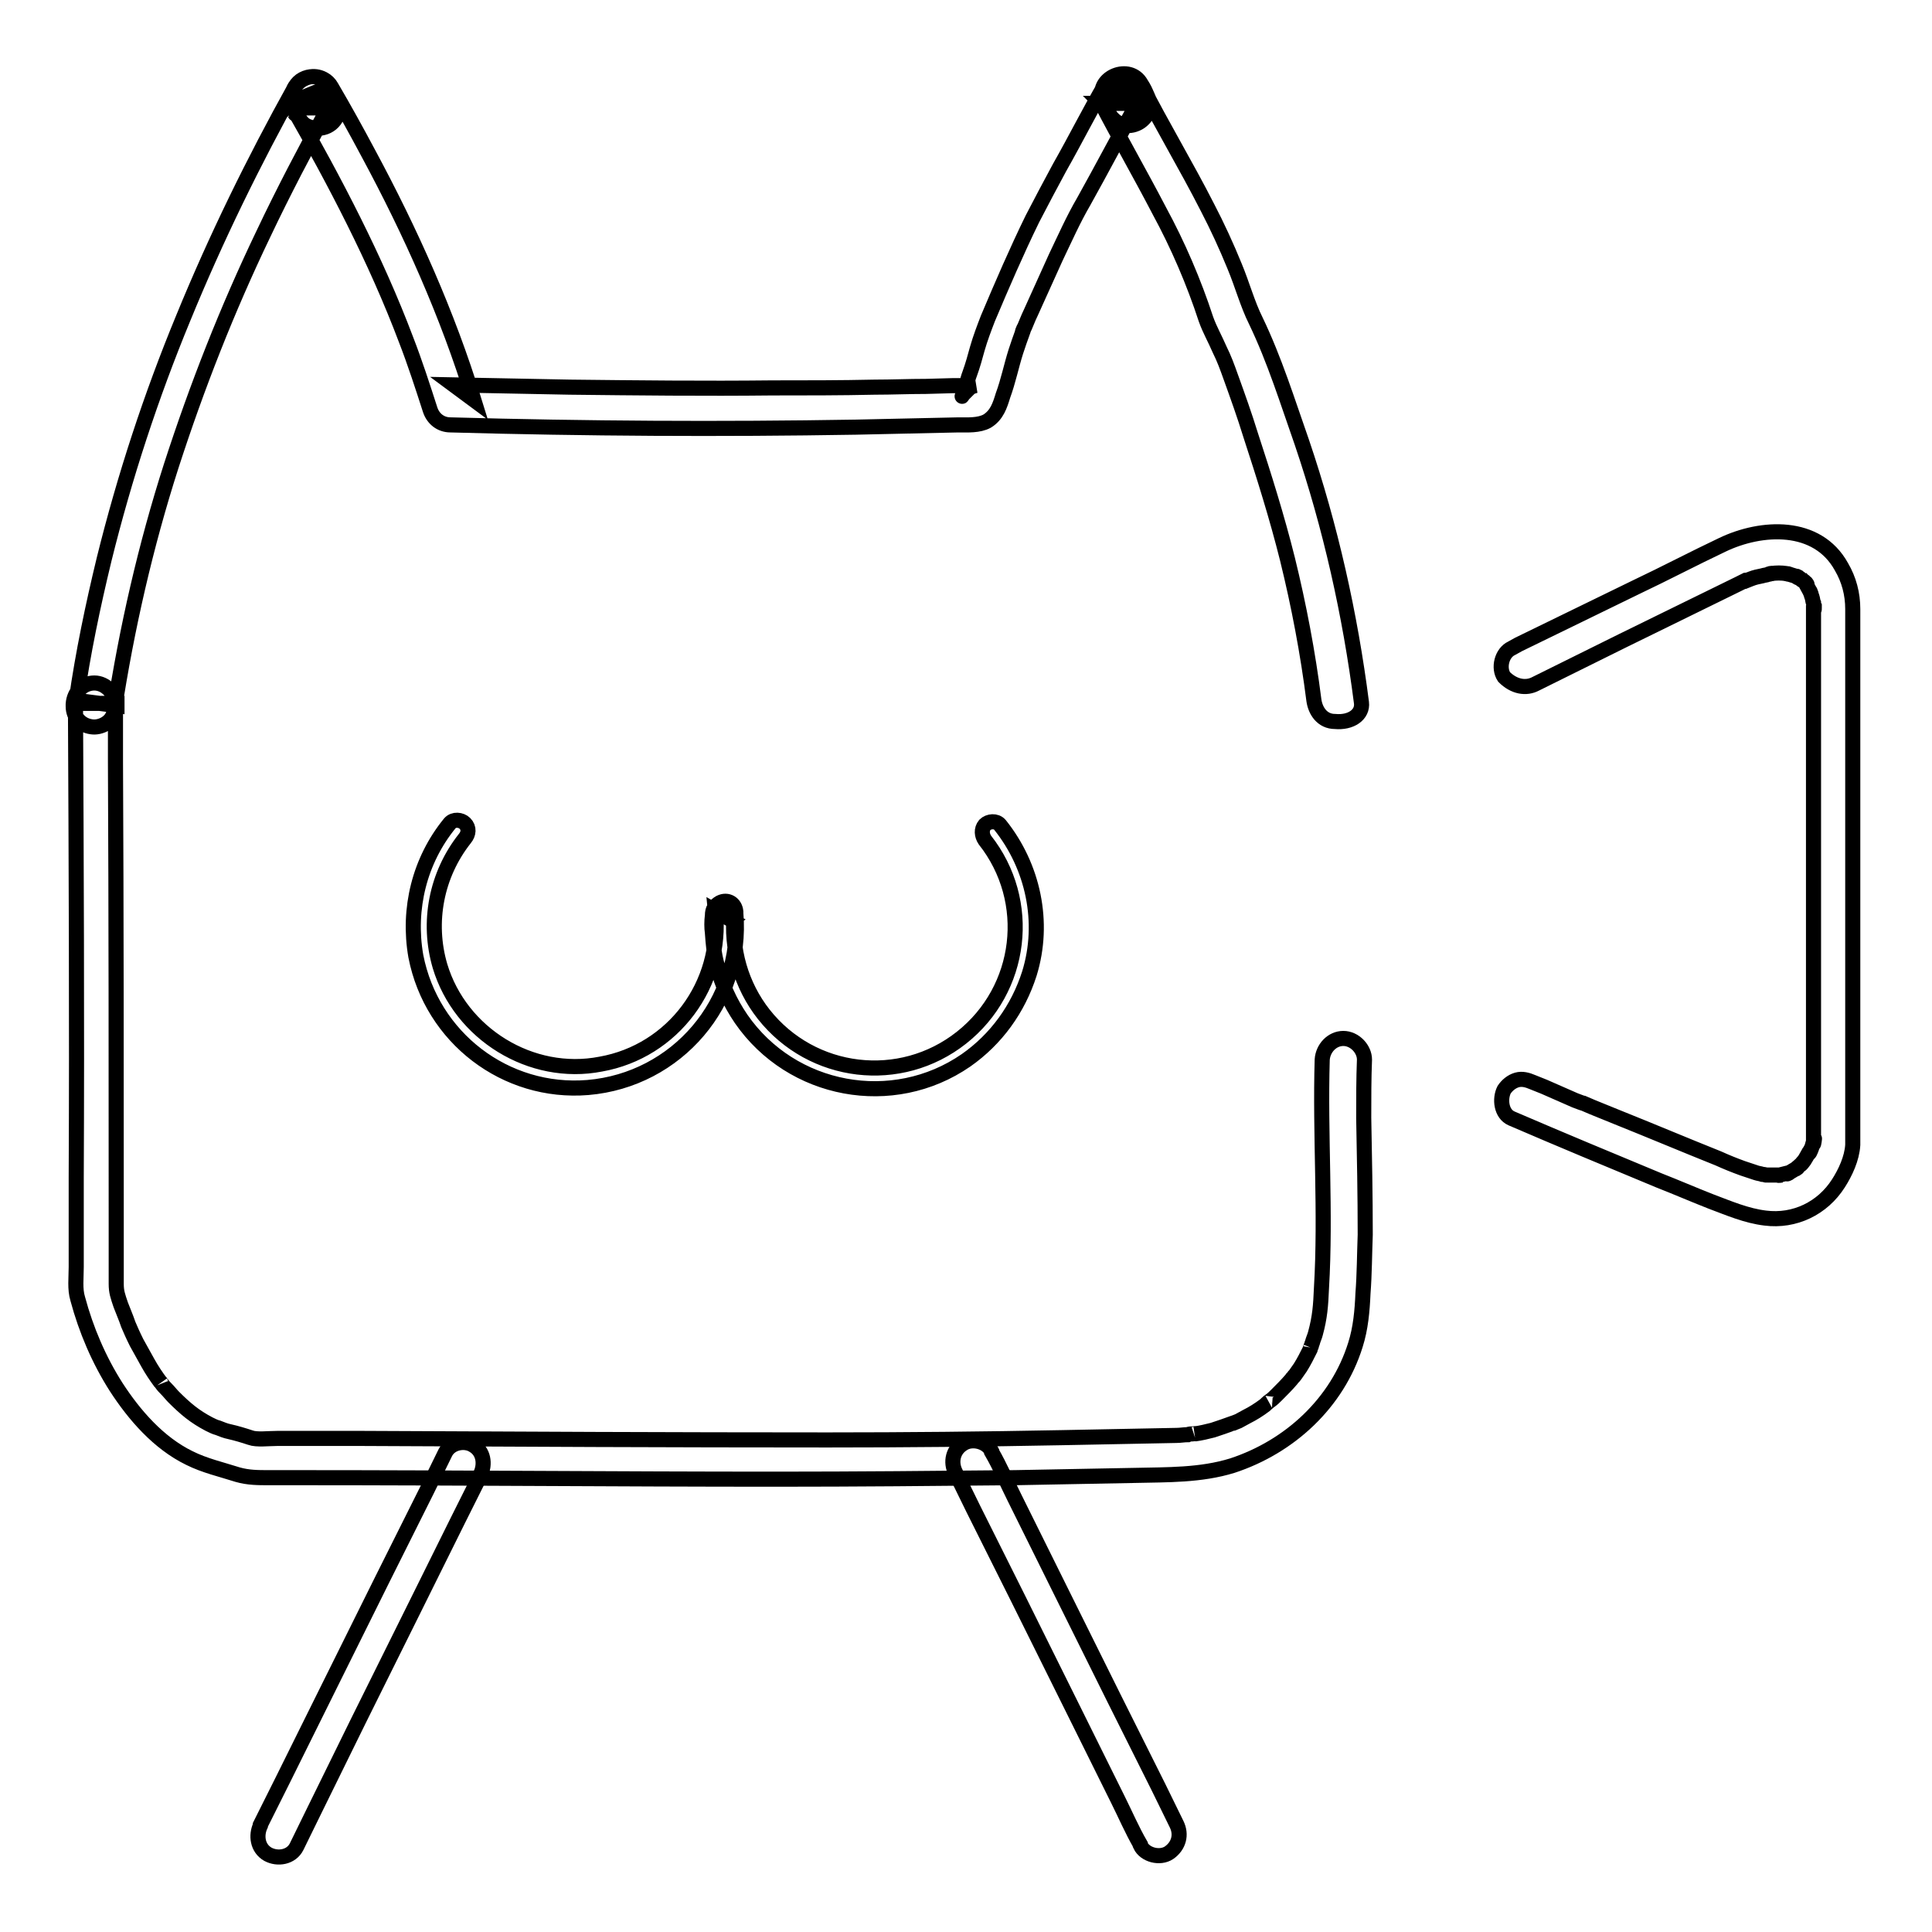
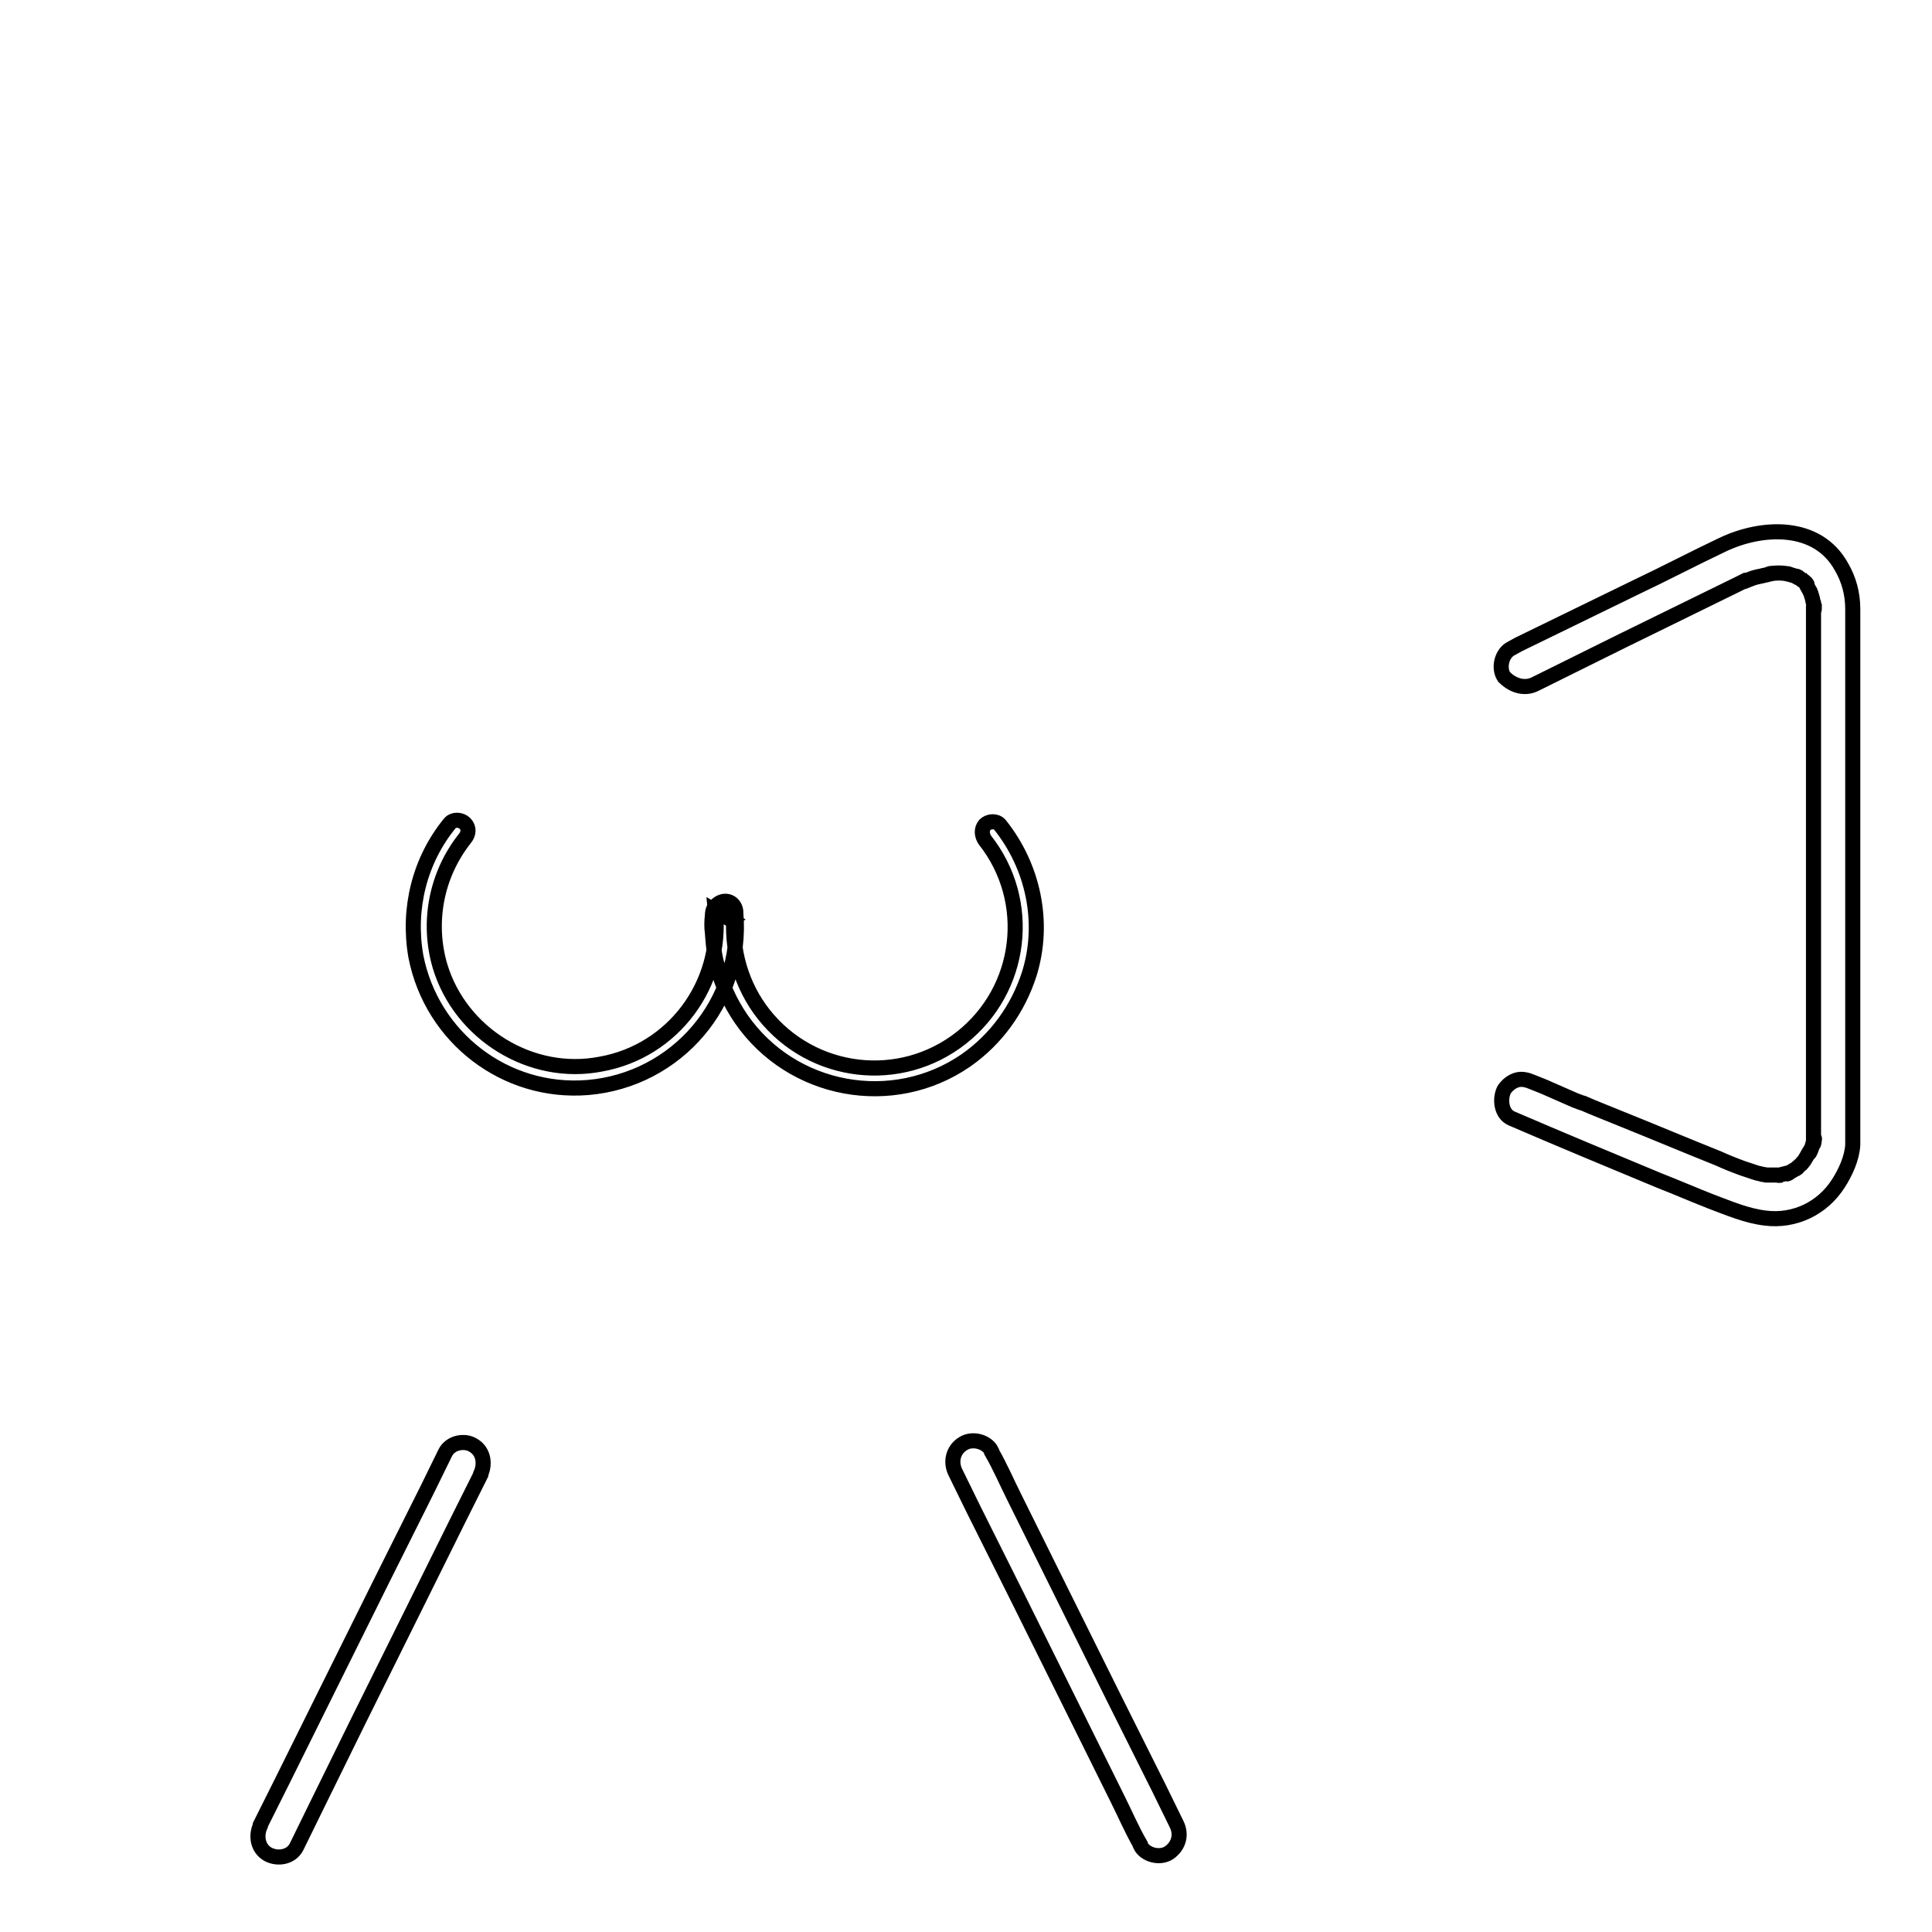
<svg xmlns="http://www.w3.org/2000/svg" version="1.1" x="0px" y="0px" viewBox="0 0 256 256" enable-background="new 0 0 256 256" xml:space="preserve">
  <g>
    <path stroke-width="2" fill-opacity="0" stroke="#000000" d="M130.5,111.3c6.4,8.1,5,19.8-3.1,26.2c-8.1,6.4-19.8,5-26.2-3.1c-3-3.8-4.4-8.7-3.9-13.5l-0.7,1.2l0.3-0.2 l-2.1-1.2c1,9.7-5.6,18.6-15.2,20.3C70.4,142.8,61,137,58.3,128c-1.7-5.8-0.5-12.1,3.3-16.9c0.5-0.6,0.6-1.4,0-2 c-0.5-0.5-1.5-0.6-2,0c-4,4.9-5.6,11.3-4.5,17.6c2.1,10.8,11.9,18.3,22.8,17.4c11.8-1,20.6-11.3,19.6-23.1c0-0.1,0-0.1,0-0.2 c-0.1-1.1-1.1-1.7-2.1-1.2c-0.7,0.4-1,0.9-1,1.7c-0.1,0.8-0.1,1.6,0,2.3c0.1,1.4,0.2,2.8,0.6,4.2c0.6,2.6,1.7,5,3.2,7.2 c6.7,9.7,20.1,12.2,29.8,5.5c4-2.8,6.9-6.8,8.4-11.5c2.1-6.8,0.5-14.2-3.9-19.7c-0.5-0.6-1.5-0.5-2,0 C130,109.9,130.1,110.7,130.5,111.3L130.5,111.3z M203.5,90.6l11.5-5.7l15.3-7.5l1-0.5l0.1,0c0.5-0.2-0.4,0.2-0.4,0.2 c0.3-0.1,0.7-0.3,1-0.4c0.5-0.2,1-0.3,1.5-0.4c0.3-0.1,0.6-0.1,0.8-0.2c0.2,0,0.3-0.1,0.5-0.1c0.3-0.1-0.9,0.1-0.1,0 c0.7-0.1,1.3-0.1,2,0c0.3,0,0.8,0.2-0.1,0c0.2,0,0.3,0.1,0.5,0.1c0.3,0.1,0.7,0.2,1,0.3c0.6,0.2-0.6-0.3-0.1,0 c0.1,0.1,0.3,0.2,0.4,0.2c0.1,0.1,0.3,0.2,0.4,0.3c0.3,0.2-0.6-0.5-0.2-0.2c0.1,0.1,0.2,0.2,0.3,0.2c0.1,0.1,0.2,0.2,0.3,0.3 c0.1,0.1,0.1,0.2,0.2,0.2c0.2,0.2-0.4-0.6-0.2-0.2c0.2,0.4,0.4,0.7,0.6,1.1c0.3,0.7-0.2-0.6,0.1,0.2c0.1,0.2,0.1,0.4,0.2,0.6 c0.1,0.3,0.1,0.6,0.2,0.8c0,0.1,0,0.2,0.1,0.4c0,0.1,0,0.2,0,0.3c0,0.3,0,0.1-0.1-0.4c0,0.3,0,0.7,0,1v69.4c0,0.3,0,0.6,0,0.9 c0,0.4,0.2-1,0.1-0.6c-0.1,0.2-0.1,0.4-0.2,0.7c-0.1,0.4-0.2,0.7-0.4,1.1c-0.2,0.4,0.3-0.8,0.1-0.3c-0.1,0.1-0.1,0.2-0.2,0.3 c-0.1,0.2-0.3,0.5-0.4,0.7c-0.1,0.2-0.3,0.5-0.5,0.7c-0.2,0.2,0.5-0.6,0.1-0.1c-0.1,0.1-0.2,0.3-0.4,0.4c-0.2,0.2-0.5,0.4-0.7,0.6 c0,0,0.6-0.4,0.3-0.2c-0.1,0-0.1,0.1-0.2,0.1c-0.2,0.1-0.3,0.2-0.5,0.3c-0.2,0.1-0.3,0.2-0.5,0.3c-0.4,0.2,0.7-0.3,0.1-0.1 c-0.4,0.1-0.8,0.2-1.2,0.3c-0.4,0.1,0.3,0,0.3,0c-0.1,0-0.2,0-0.3,0c-0.2,0-0.4,0-0.6,0s-0.4,0-0.6,0l-0.4,0c-0.1,0-0.7-0.1-0.2,0 s-0.3-0.1-0.5-0.1c-0.3-0.1-0.5-0.1-0.8-0.2c-0.6-0.2-1.2-0.4-1.8-0.6c-1.1-0.4-2.1-0.8-3.2-1.3c-4.5-1.8-9-3.7-13.5-5.5l-3.2-1.3 l-1.4-0.6l0.2,0.1l-0.3-0.1l-0.8-0.3l-4.1-1.8l-1.5-0.6c-0.7-0.3-1.4-0.5-2.1-0.3c-0.7,0.2-1.3,0.7-1.7,1.3c-0.6,1.2-0.4,3.2,1,3.8 c6.5,2.8,13,5.5,19.5,8.2c2.3,0.9,4.6,1.9,6.9,2.8c2.4,0.9,4.7,1.9,7.2,2.2c3.9,0.5,7.6-1.3,9.7-4.6c0.9-1.4,1.8-3.3,1.9-5.1 c0-0.8,0-1.7,0-2.5V80.7c0-2-0.5-3.9-1.5-5.6c-3.2-5.8-10.6-5.4-15.8-2.9c-3.8,1.8-7.6,3.8-11.4,5.6l-15.6,7.6l-0.9,0.5 c-1.3,0.6-1.8,2.6-1,3.8C200.6,91,202.2,91.3,203.5,90.6L203.5,90.6z M59,192.5l-2.4,4.9l-5.9,11.8l-7.1,14.3l-6.1,12.3 c-1,2-2,4-3,6l0,0.1c-0.6,1.3-0.4,3,1,3.8c1.3,0.7,3.1,0.4,3.8-1l2.4-4.9l5.8-11.8l7.1-14.3l6.1-12.3c1-2,2-4,3-6l0-0.1 c0.6-1.3,0.4-3-1-3.8C61.6,190.8,59.7,191.1,59,192.5L59,192.5z M126.6,195.1l2.4,4.9l5.9,11.8l7.1,14.3l6.1,12.3c1,2,1.9,4.1,3,6 c0,0,0,0.1,0,0.1c0.6,1.3,2.6,1.8,3.8,1c1.3-0.9,1.7-2.4,1-3.8l-2.4-4.9l-5.9-11.8l-7.1-14.3l-6.1-12.3c-1-2-1.9-4.1-3-6 c0,0,0-0.1,0-0.1c-0.6-1.3-2.6-1.8-3.8-1C126.3,192.1,125.9,193.7,126.6,195.1L126.6,195.1z" />
-     <path stroke-width="2" fill-opacity="0" stroke="#000000" d="M180.4,93.1c-1.5-11.7-4.1-23.3-7.9-34.5c-1.9-5.4-3.6-10.9-6.1-16.1c-1.1-2.2-1.8-4.8-2.8-7.2 c-1.1-2.7-2.3-5.3-3.6-7.8c-2.8-5.5-6-10.8-8.8-16.3c-1.4-2.8-6.1-0.9-5.1,2.1c0.2,0.7,0.5,1.4,1,2c0.8,1.1,2.1,1.7,3.5,1.1 c1.2-0.5,2.1-2,1.6-3.3c-0.3-0.7-0.6-1.4-1-2c-1.5-2.7-6-0.9-5.1,2.1c0.5,1.5,1.3,3.4,3.3,3.3c1.1-0.1,2.5-0.8,2.7-2 c0.2-1.4-0.2-2.3-0.9-3.4c-0.8-1.3-2.5-1.7-3.8-0.9c-0.4,0.2-0.7,0.6-0.9,0.9c-2.1,3.6-4,7.4-6.1,11.1c-1.2,2.2-2.4,4.5-3.6,6.8 c-2.1,4.3-4,8.7-5.9,13.2c-0.5,1.3-1,2.6-1.4,4c-0.3,1.1-0.6,2.2-1,3.3c-0.2,0.5-0.3,1-0.5,1.6c-0.1,0.2-0.1,0.4-0.2,0.6 c-0.1,0.2-0.1,0.3-0.2,0.5c-0.1,0.4-0.2,0.4,0,0.1l1-1l0.6-0.2l-0.6,0l-0.9,0l-1.4,0l-3.6,0.1c-2.3,0-4.5,0.1-6.8,0.1 c-4.5,0.1-9.1,0.1-13.6,0.1c-8.9,0.1-17.9,0-26.8-0.1c-5.1-0.1-10.3-0.2-15.4-0.3l2.7,2c-3.5-11.4-8.4-22.3-14-32.7 c-1.6-3-3.2-5.9-4.9-8.8c-0.7-1.2-2.2-1.7-3.5-1.1c-1.2,0.5-2.1,1.9-1.6,3.3c0.4,1,0.8,2.5,1.9,3c1.6,0.7,3.5,0.2,4.1-1.7 c0.4-1.2-0.3-2.4-0.9-3.5c-1-1.8-3.8-1.8-4.8,0c-5.5,9.9-10.5,20.1-14.8,30.6c-4.3,10.4-7.8,21.1-10.5,32 c-1.5,6.2-2.8,12.4-3.7,18.7l5.4,0.7v-0.3H10c0.1,21,0.2,42,0.1,62.9v11.8c0,1.4-0.2,2.9,0.2,4.2c1.1,4.1,2.8,8.1,5.1,11.7 c2.4,3.7,5.6,7.4,9.7,9.4c2,1,4.2,1.5,6.4,2.2c1.4,0.4,2.7,0.4,4.1,0.4h4c21.1,0,42.2,0.2,63.3,0.2c10.5,0,21.1-0.1,31.6-0.2 c5.3-0.1,10.6-0.2,15.8-0.3c4.4-0.1,8.8,0,13-1.3c7.6-2.5,13.9-8.3,16.3-16c0.7-2.2,0.9-4.5,1-6.8c0.2-2.6,0.2-5.2,0.3-7.8 c0-5.2-0.1-10.3-0.2-15.5c0-2.6,0-5.2,0.1-7.7c0-1.4-1.3-2.8-2.8-2.8c-1.5,0-2.7,1.3-2.8,2.8c-0.3,10.1,0.5,20.2-0.1,30.3 c-0.1,2.3-0.2,3.8-0.8,6c-0.1,0.4-0.3,0.8-0.4,1.2c-0.1,0.2-0.1,0.4-0.2,0.6c0.2-0.6-0.1,0.2-0.1,0.3c-0.4,0.8-0.8,1.6-1.3,2.4 c-0.2,0.3-0.5,0.7-0.7,1c-0.5,0.6,0.2-0.2-0.1,0.1c-0.1,0.2-0.3,0.3-0.4,0.5c-0.6,0.7-1.2,1.3-1.9,2c-0.3,0.3-0.6,0.6-0.9,0.8 c0,0-0.7,0.5-0.2,0.2c-0.2,0.1-0.3,0.2-0.5,0.4c-0.8,0.6-1.6,1.1-2.4,1.5c-0.4,0.2-0.7,0.4-1.1,0.6l-0.5,0.2 c-0.7,0.3,0.5-0.2-0.3,0.1c-0.8,0.3-1.7,0.6-2.6,0.9c-0.8,0.2-1.6,0.4-2.4,0.5c0.6-0.1-0.2,0-0.3,0c-0.2,0-0.4,0-0.6,0.1 c-0.5,0-1,0.1-1.5,0.1c-5.1,0.1-10.2,0.2-15.3,0.3c-10.3,0.2-20.6,0.3-30.9,0.3c-20.5,0-41-0.1-61.5-0.2l-7.9,0h-3.6 c-1.1,0-2.7,0.2-3.5-0.1c-0.9-0.3-1.9-0.6-2.8-0.8c-0.5-0.1-1-0.3-1.5-0.5c-0.4-0.1-0.8-0.3-1.2-0.5c-1.9-1-3.1-2-4.7-3.6 c-0.3-0.3-0.6-0.7-1-1.1c-0.2-0.2-0.4-0.4-0.6-0.7c0,0-0.3-0.4-0.1-0.1c-0.6-0.8-1.2-1.7-1.7-2.6c-0.5-0.9-1-1.8-1.5-2.7 c-0.5-1-0.8-1.7-1.1-2.4c-0.3-0.9-0.7-1.8-1-2.6c-0.4-1.2-0.6-1.7-0.6-2.8V162c0-20.4,0-40.7-0.1-61.1c0-2.5,0-5,0-7.6 c0-1.4-1.3-2.8-2.8-2.8c-1.5,0-2.7,1.2-2.8,2.8v0.3c0,1.4,1,2.5,2.4,2.7c1.2,0.2,2.8-0.6,3-2c1.7-11.1,4.2-22,7.6-32.6 c3.4-10.5,7.4-20.7,12.2-30.7c2.7-5.7,5.6-11.2,8.6-16.7h-4.8c0.1,0.3,0.3,0.6,0.4,0.8c0.2,0.3-0.2-0.6-0.1-0.2v-1.5v0l4.1-1.7 c0.8,0.9,1.1,1.2,0.9,0.8c0-0.1-0.1-0.1-0.1-0.2l0.1,0.3c-0.1-0.2-0.1-0.4-0.2-0.6l-5.1,2.1c5.7,10,11.1,20.3,15.1,30.9 c1.2,3.1,2.2,6.2,3.2,9.3c0.4,1.2,1.4,2,2.7,2c17.9,0.5,35.8,0.6,53.7,0.3c4.5-0.1,9.1-0.2,13.6-0.3c1.2,0,2.7,0.1,3.8-0.5 c1.3-0.8,1.7-2.1,2.1-3.4c0.7-1.9,1.1-3.9,1.7-5.8c0.3-0.9,0.6-1.8,0.9-2.6c0-0.1,0.1-0.2,0.1-0.3c0.2-0.6-0.2,0.5-0.1,0.2 c0.4-0.8,0.7-1.7,1.1-2.5c1.1-2.4,2.2-4.9,3.3-7.3c1.2-2.5,2.3-5,3.7-7.4c2.4-4.3,4.7-8.7,7.1-13h-4.8c0.2,0.2,0.3,0.5,0.4,0.8 c0,0-0.2-0.6-0.1-0.2v-1.5v0l2.7-2h0l2,0.8c0.3,0.5,0.4,0.6,0.3,0.4c0-0.1-0.1-0.1-0.1-0.2l0.1,0.3c-0.1-0.2-0.1-0.4-0.2-0.6 l-5.1,2.1l0.3,0.5c0.2,0.3,0.2,0.4,0.1,0.2l5.1-2.1c-0.1-0.2-0.2-0.3-0.3-0.5c0.1,0.2,0,0.1-0.1-0.2l-5.1,2.1 c2.5,4.8,5.2,9.5,7.7,14.3c2.5,4.6,4.6,9.5,6.2,14.4c0.5,1.4,1.2,2.6,1.8,4c0.6,1.2,1,2.3,1.5,3.7c0.9,2.5,1.8,5,2.6,7.6 c1.8,5.5,3.5,10.9,4.9,16.5c1.5,6.1,2.7,12.4,3.5,18.7c0.2,1.4,1.1,2.8,2.8,2.8C179,95.8,180.6,94.7,180.4,93.1L180.4,93.1z" />
  </g>
</svg>